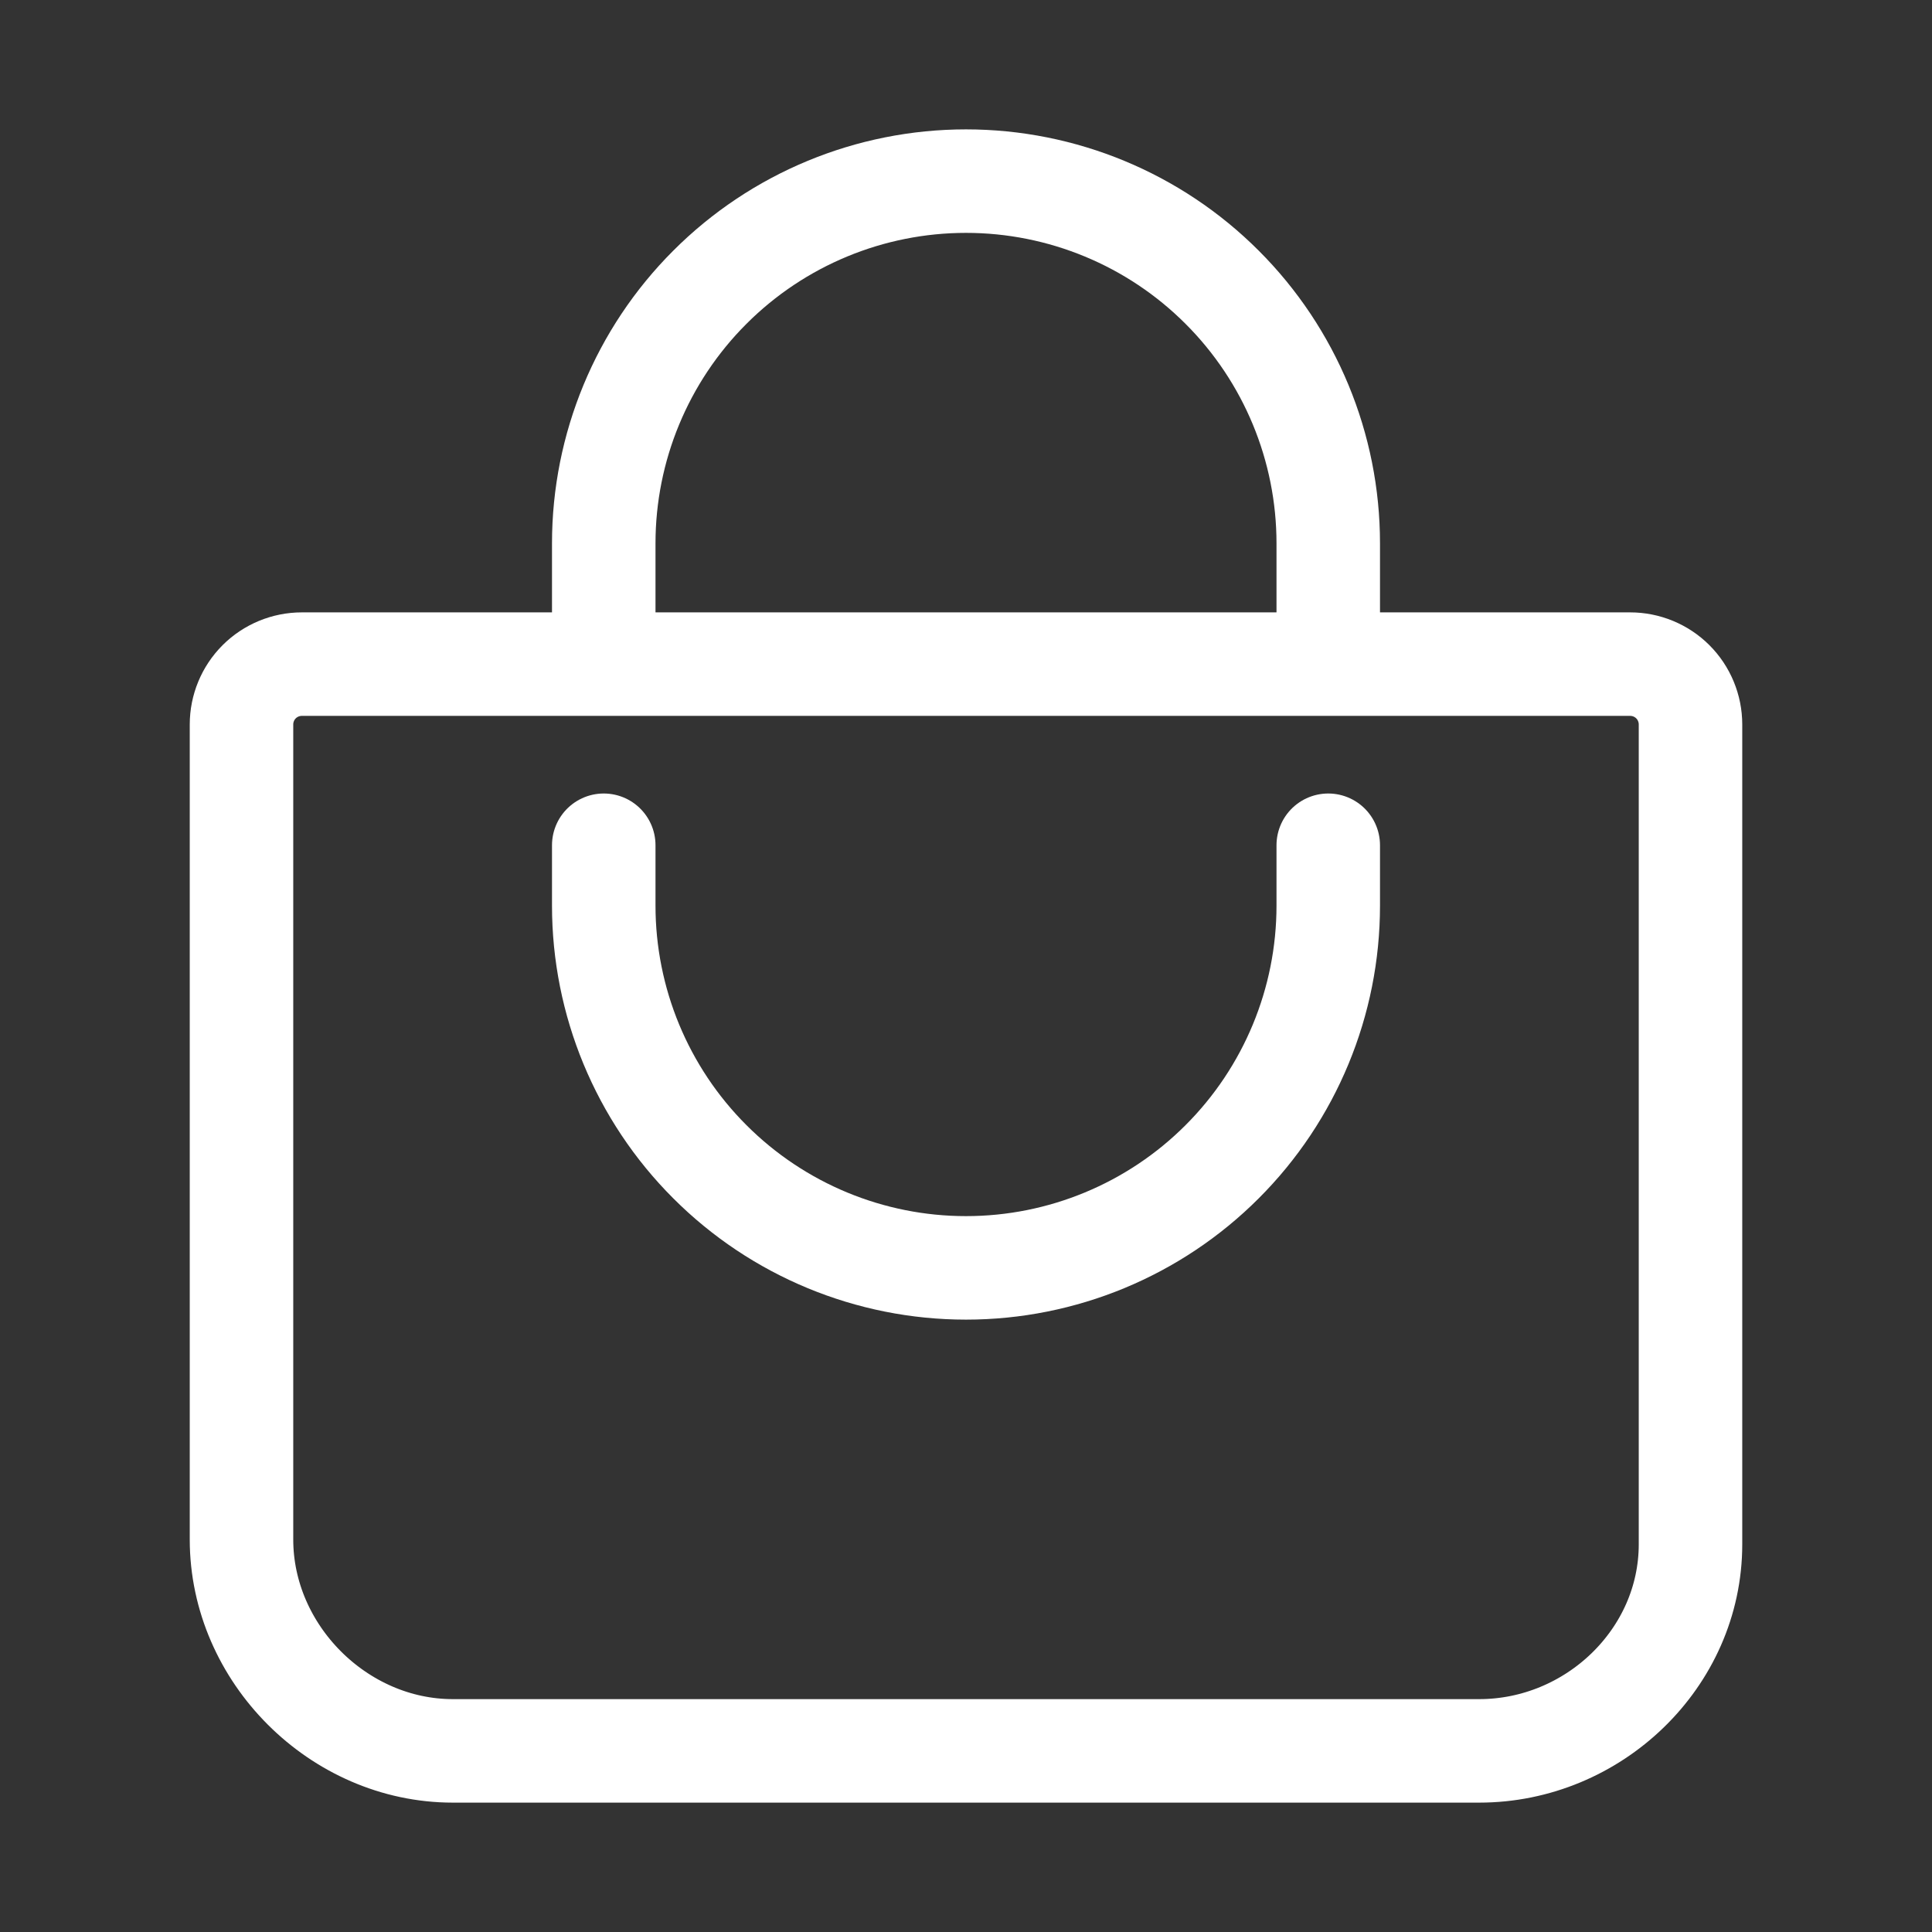
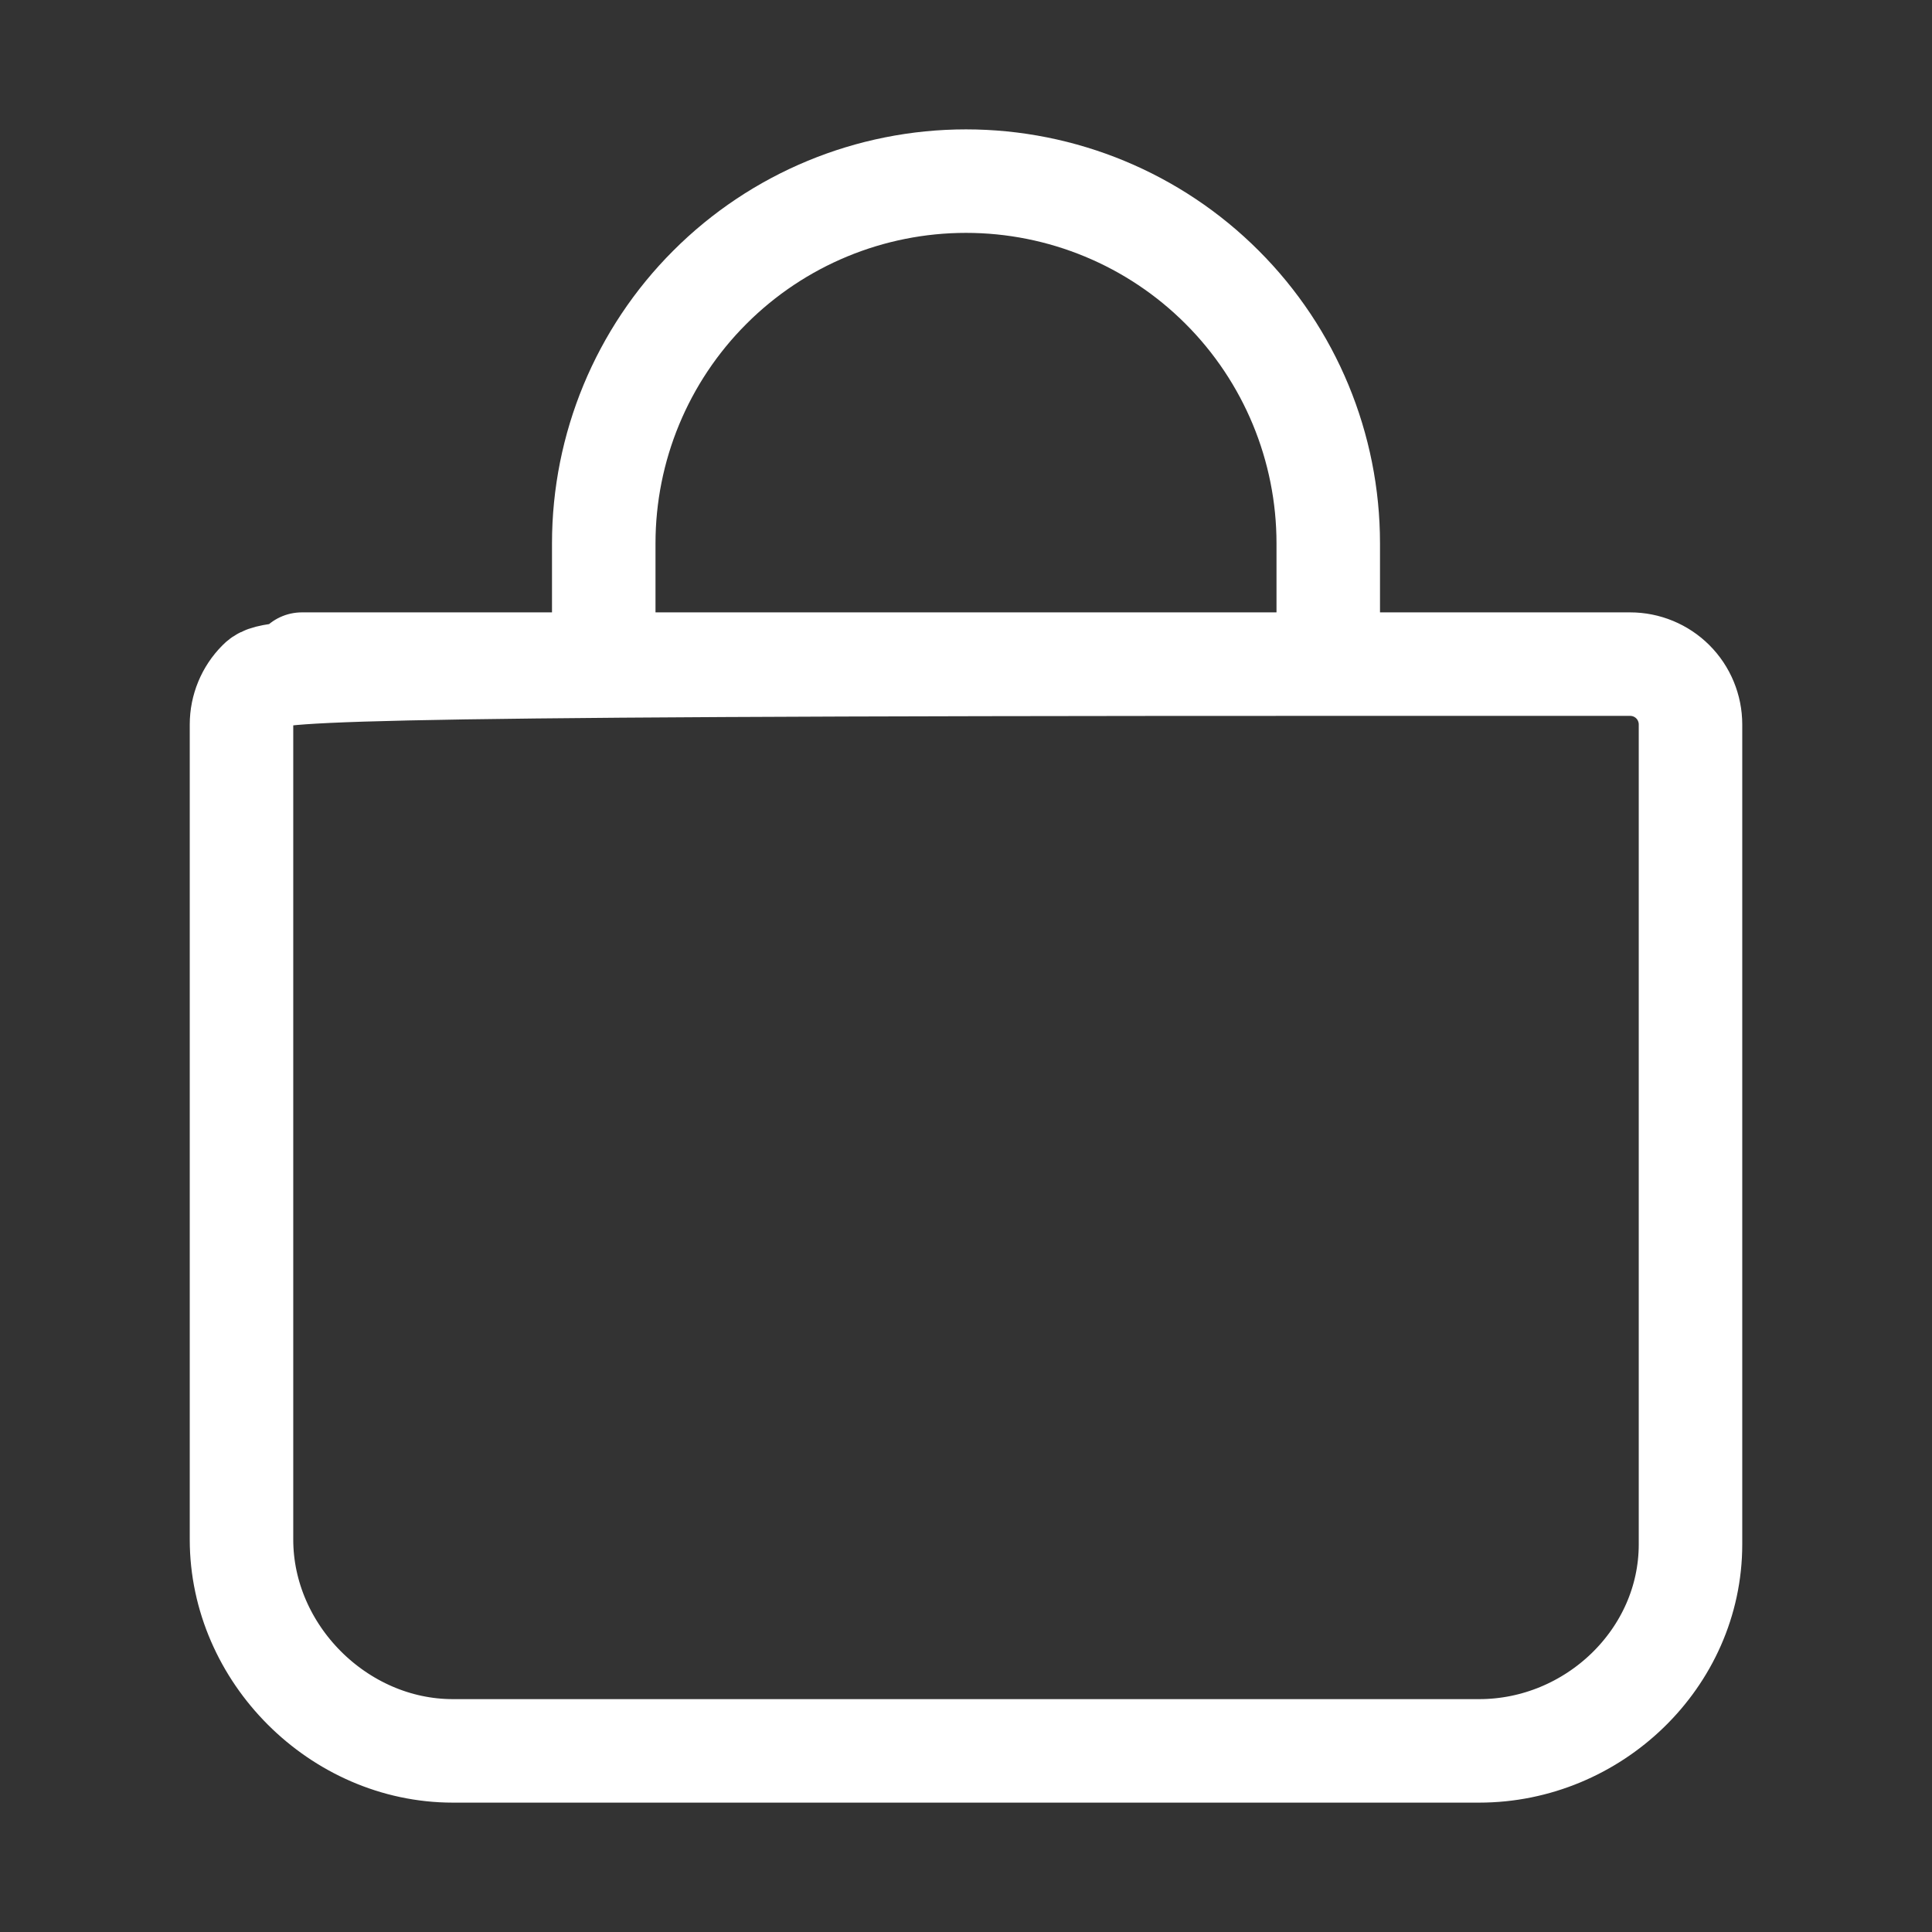
<svg xmlns="http://www.w3.org/2000/svg" width="28" height="28" viewBox="0 0 28 28" fill="none">
  <rect x="0" y="0" width="28" height="28" fill="#333333" stroke="none" />
-   <path d="M8.75 9.625V7.875C8.75 6.483 9.303 5.147 10.288 4.163C11.272 3.178 12.608 2.625 14 2.625C15.392 2.625 16.728 3.178 17.712 4.163C18.697 5.147 19.25 6.483 19.25 7.875V9.625M4.375 9.625C4.143 9.625 3.92 9.717 3.756 9.881C3.592 10.045 3.5 10.268 3.5 10.5V22.312C3.5 23.966 4.909 25.375 6.562 25.375H21.438C23.091 25.375 24.5 24.035 24.5 22.381V10.5C24.5 10.268 24.408 10.045 24.244 9.881C24.08 9.717 23.857 9.625 23.625 9.625H4.375Z" stroke="white" stroke-width="1.5" stroke-linecap="round" stroke-linejoin="round" />
-   <path d="M8.75 12.25V13.125C8.75 14.517 9.303 15.853 10.288 16.837C11.272 17.822 12.608 18.375 14 18.375C15.392 18.375 16.728 17.822 17.712 16.837C18.697 15.853 19.25 14.517 19.25 13.125V12.25" stroke="white" stroke-width="1.5" stroke-linecap="round" stroke-linejoin="round" />
+   <path d="M8.75 9.625V7.875C8.75 6.483 9.303 5.147 10.288 4.163C11.272 3.178 12.608 2.625 14 2.625C15.392 2.625 16.728 3.178 17.712 4.163C18.697 5.147 19.25 6.483 19.25 7.875V9.625C4.143 9.625 3.92 9.717 3.756 9.881C3.592 10.045 3.5 10.268 3.5 10.5V22.312C3.5 23.966 4.909 25.375 6.562 25.375H21.438C23.091 25.375 24.5 24.035 24.5 22.381V10.5C24.5 10.268 24.408 10.045 24.244 9.881C24.08 9.717 23.857 9.625 23.625 9.625H4.375Z" stroke="white" stroke-width="1.5" stroke-linecap="round" stroke-linejoin="round" />
</svg>